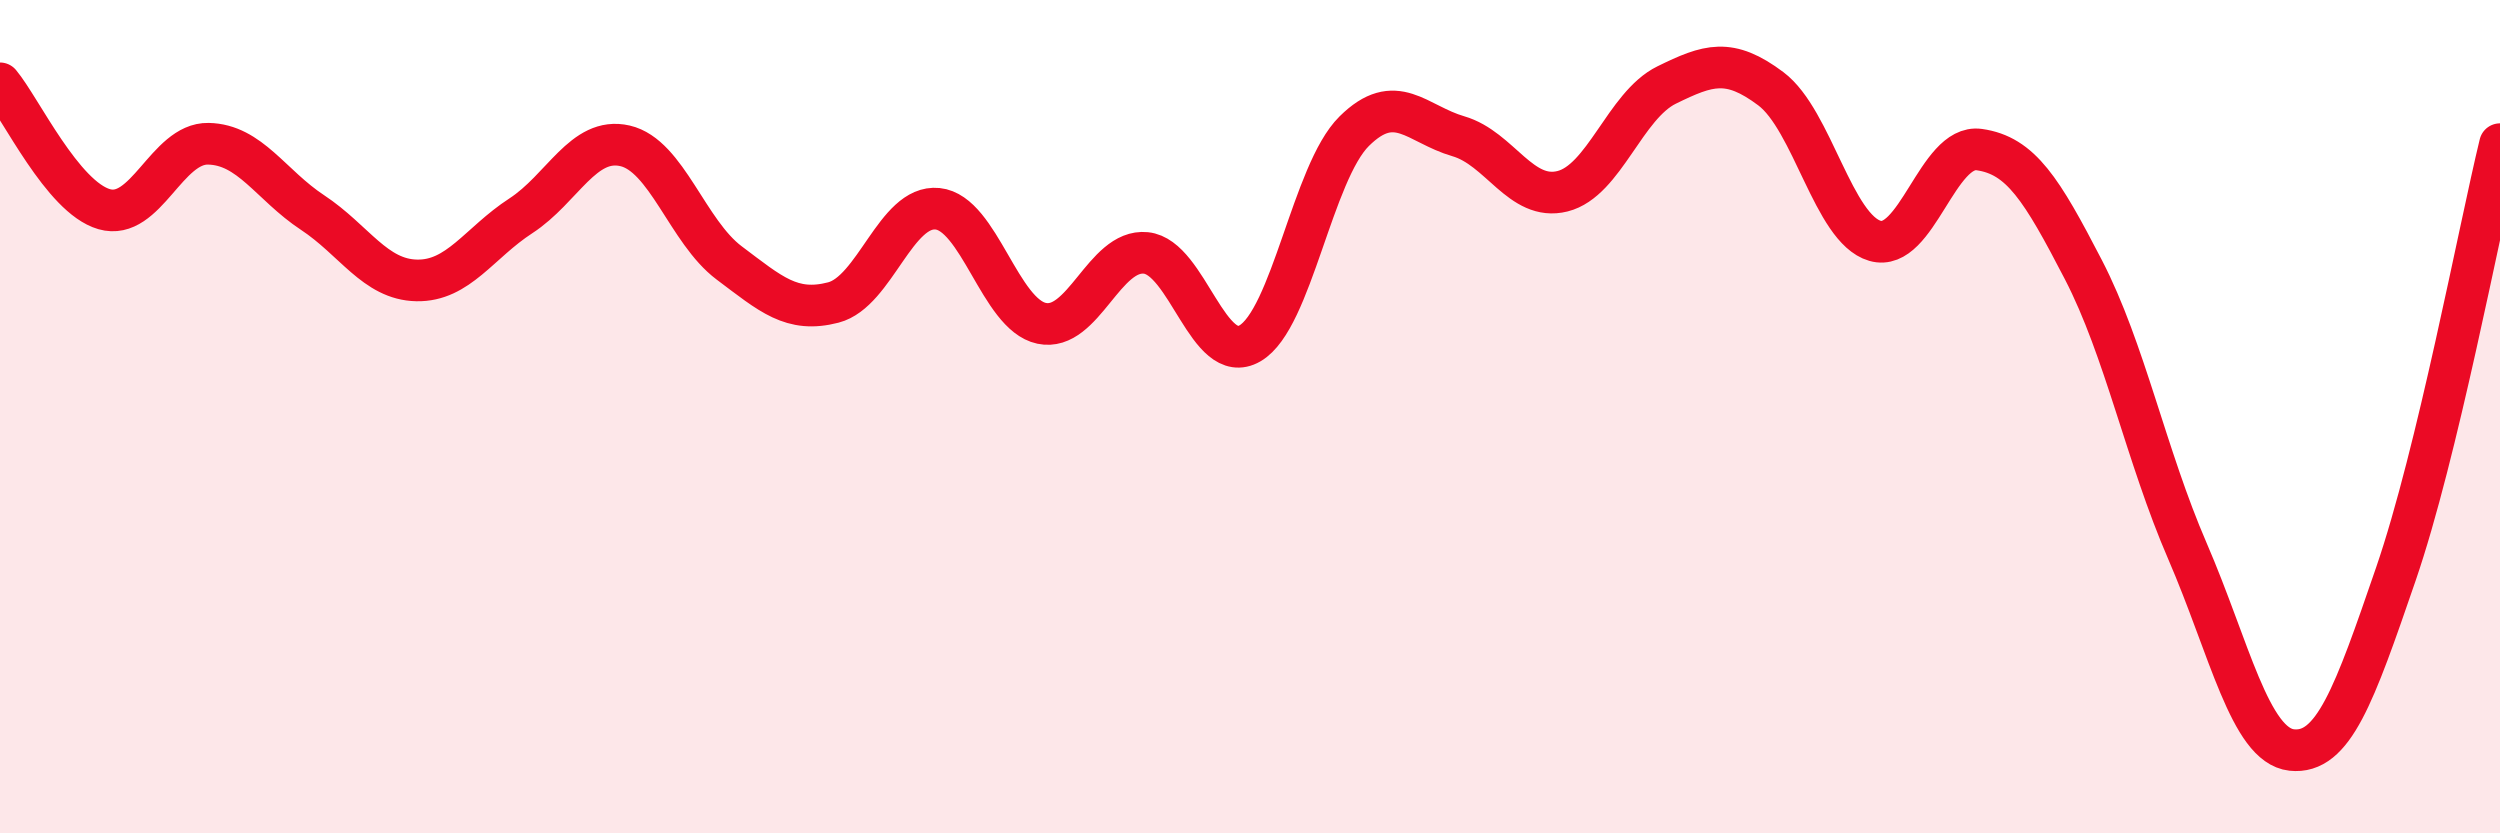
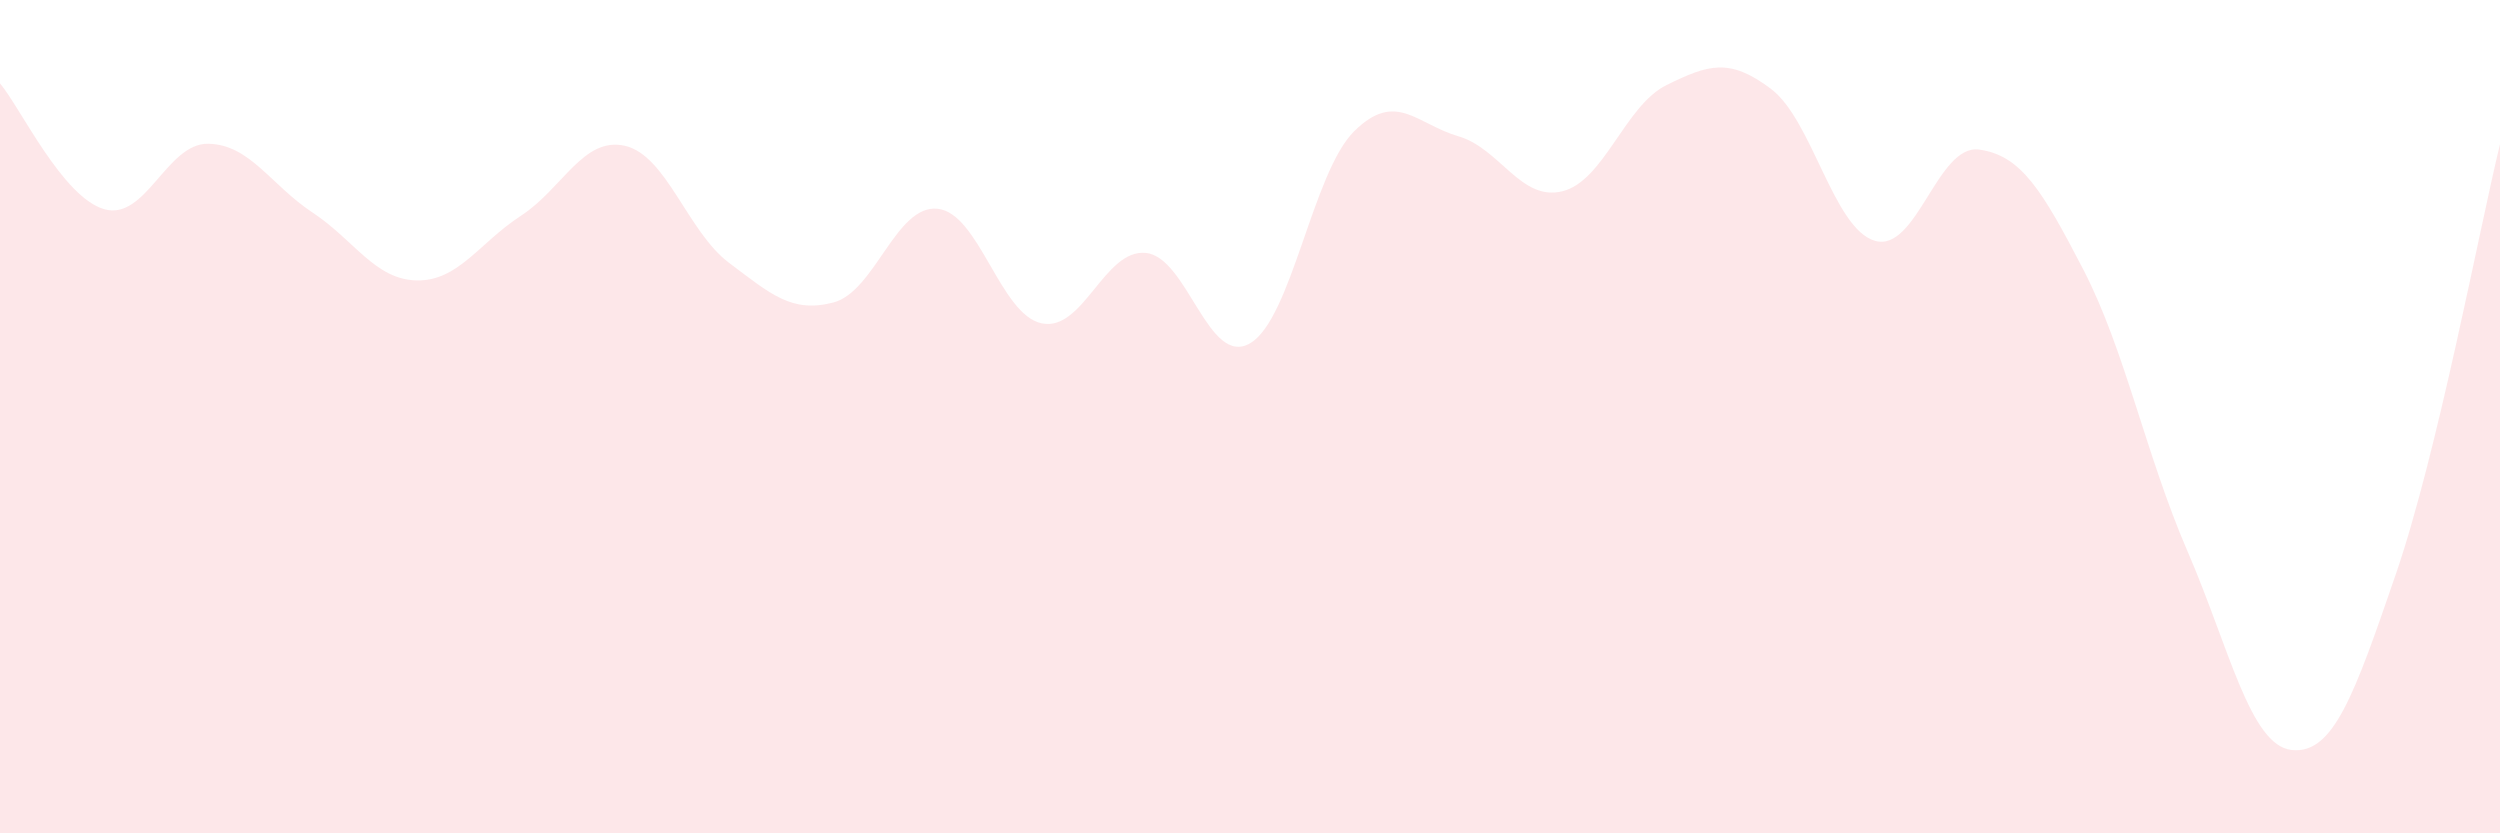
<svg xmlns="http://www.w3.org/2000/svg" width="60" height="20" viewBox="0 0 60 20">
  <path d="M 0,2 C 0.5,2.6 1.5,4.73 2.5,5.02 C 3.5,5.31 4,3.43 5,3.45 C 6,3.47 6.5,4.44 7.5,5.1 C 8.5,5.76 9,6.71 10,6.73 C 11,6.75 11.5,5.83 12.5,5.18 C 13.5,4.53 14,3.27 15,3.5 C 16,3.73 16.5,5.56 17.5,6.31 C 18.5,7.06 19,7.52 20,7.26 C 21,7 21.5,4.91 22.5,5.01 C 23.5,5.11 24,7.55 25,7.76 C 26,7.97 26.5,5.97 27.5,6.07 C 28.5,6.17 29,8.82 30,8.24 C 31,7.66 31.5,4.14 32.5,3.15 C 33.5,2.16 34,2.98 35,3.27 C 36,3.56 36.5,4.84 37.5,4.59 C 38.5,4.34 39,2.53 40,2.04 C 41,1.55 41.5,1.38 42.5,2.13 C 43.5,2.88 44,5.49 45,5.78 C 46,6.07 46.5,3.45 47.5,3.59 C 48.5,3.73 49,4.54 50,6.47 C 51,8.4 51.5,10.92 52.5,13.23 C 53.5,15.54 54,17.89 55,18 C 56,18.11 56.5,16.69 57.5,13.78 C 58.5,10.87 59.5,5.52 60,3.46L60 20L0 20Z" fill="#EB0A25" opacity="0.1" stroke-linecap="round" stroke-linejoin="round" />
-   <path d="M 0,2 C 0.5,2.6 1.5,4.73 2.5,5.02 C 3.5,5.31 4,3.43 5,3.45 C 6,3.47 6.5,4.44 7.5,5.1 C 8.5,5.76 9,6.71 10,6.73 C 11,6.75 11.5,5.83 12.5,5.18 C 13.5,4.53 14,3.27 15,3.5 C 16,3.73 16.5,5.56 17.5,6.31 C 18.5,7.06 19,7.52 20,7.26 C 21,7 21.5,4.91 22.5,5.01 C 23.5,5.11 24,7.55 25,7.76 C 26,7.97 26.5,5.97 27.5,6.07 C 28.5,6.17 29,8.82 30,8.24 C 31,7.66 31.5,4.14 32.5,3.15 C 33.5,2.16 34,2.98 35,3.27 C 36,3.56 36.5,4.84 37.5,4.59 C 38.5,4.34 39,2.53 40,2.04 C 41,1.55 41.5,1.38 42.5,2.13 C 43.5,2.88 44,5.49 45,5.78 C 46,6.07 46.5,3.45 47.5,3.59 C 48.5,3.73 49,4.54 50,6.47 C 51,8.4 51.5,10.92 52.5,13.23 C 53.5,15.54 54,17.89 55,18 C 56,18.11 56.5,16.69 57.5,13.78 C 58.5,10.87 59.5,5.52 60,3.46" stroke="#EB0A25" stroke-width="1" fill="none" stroke-linecap="round" stroke-linejoin="round" />
</svg>